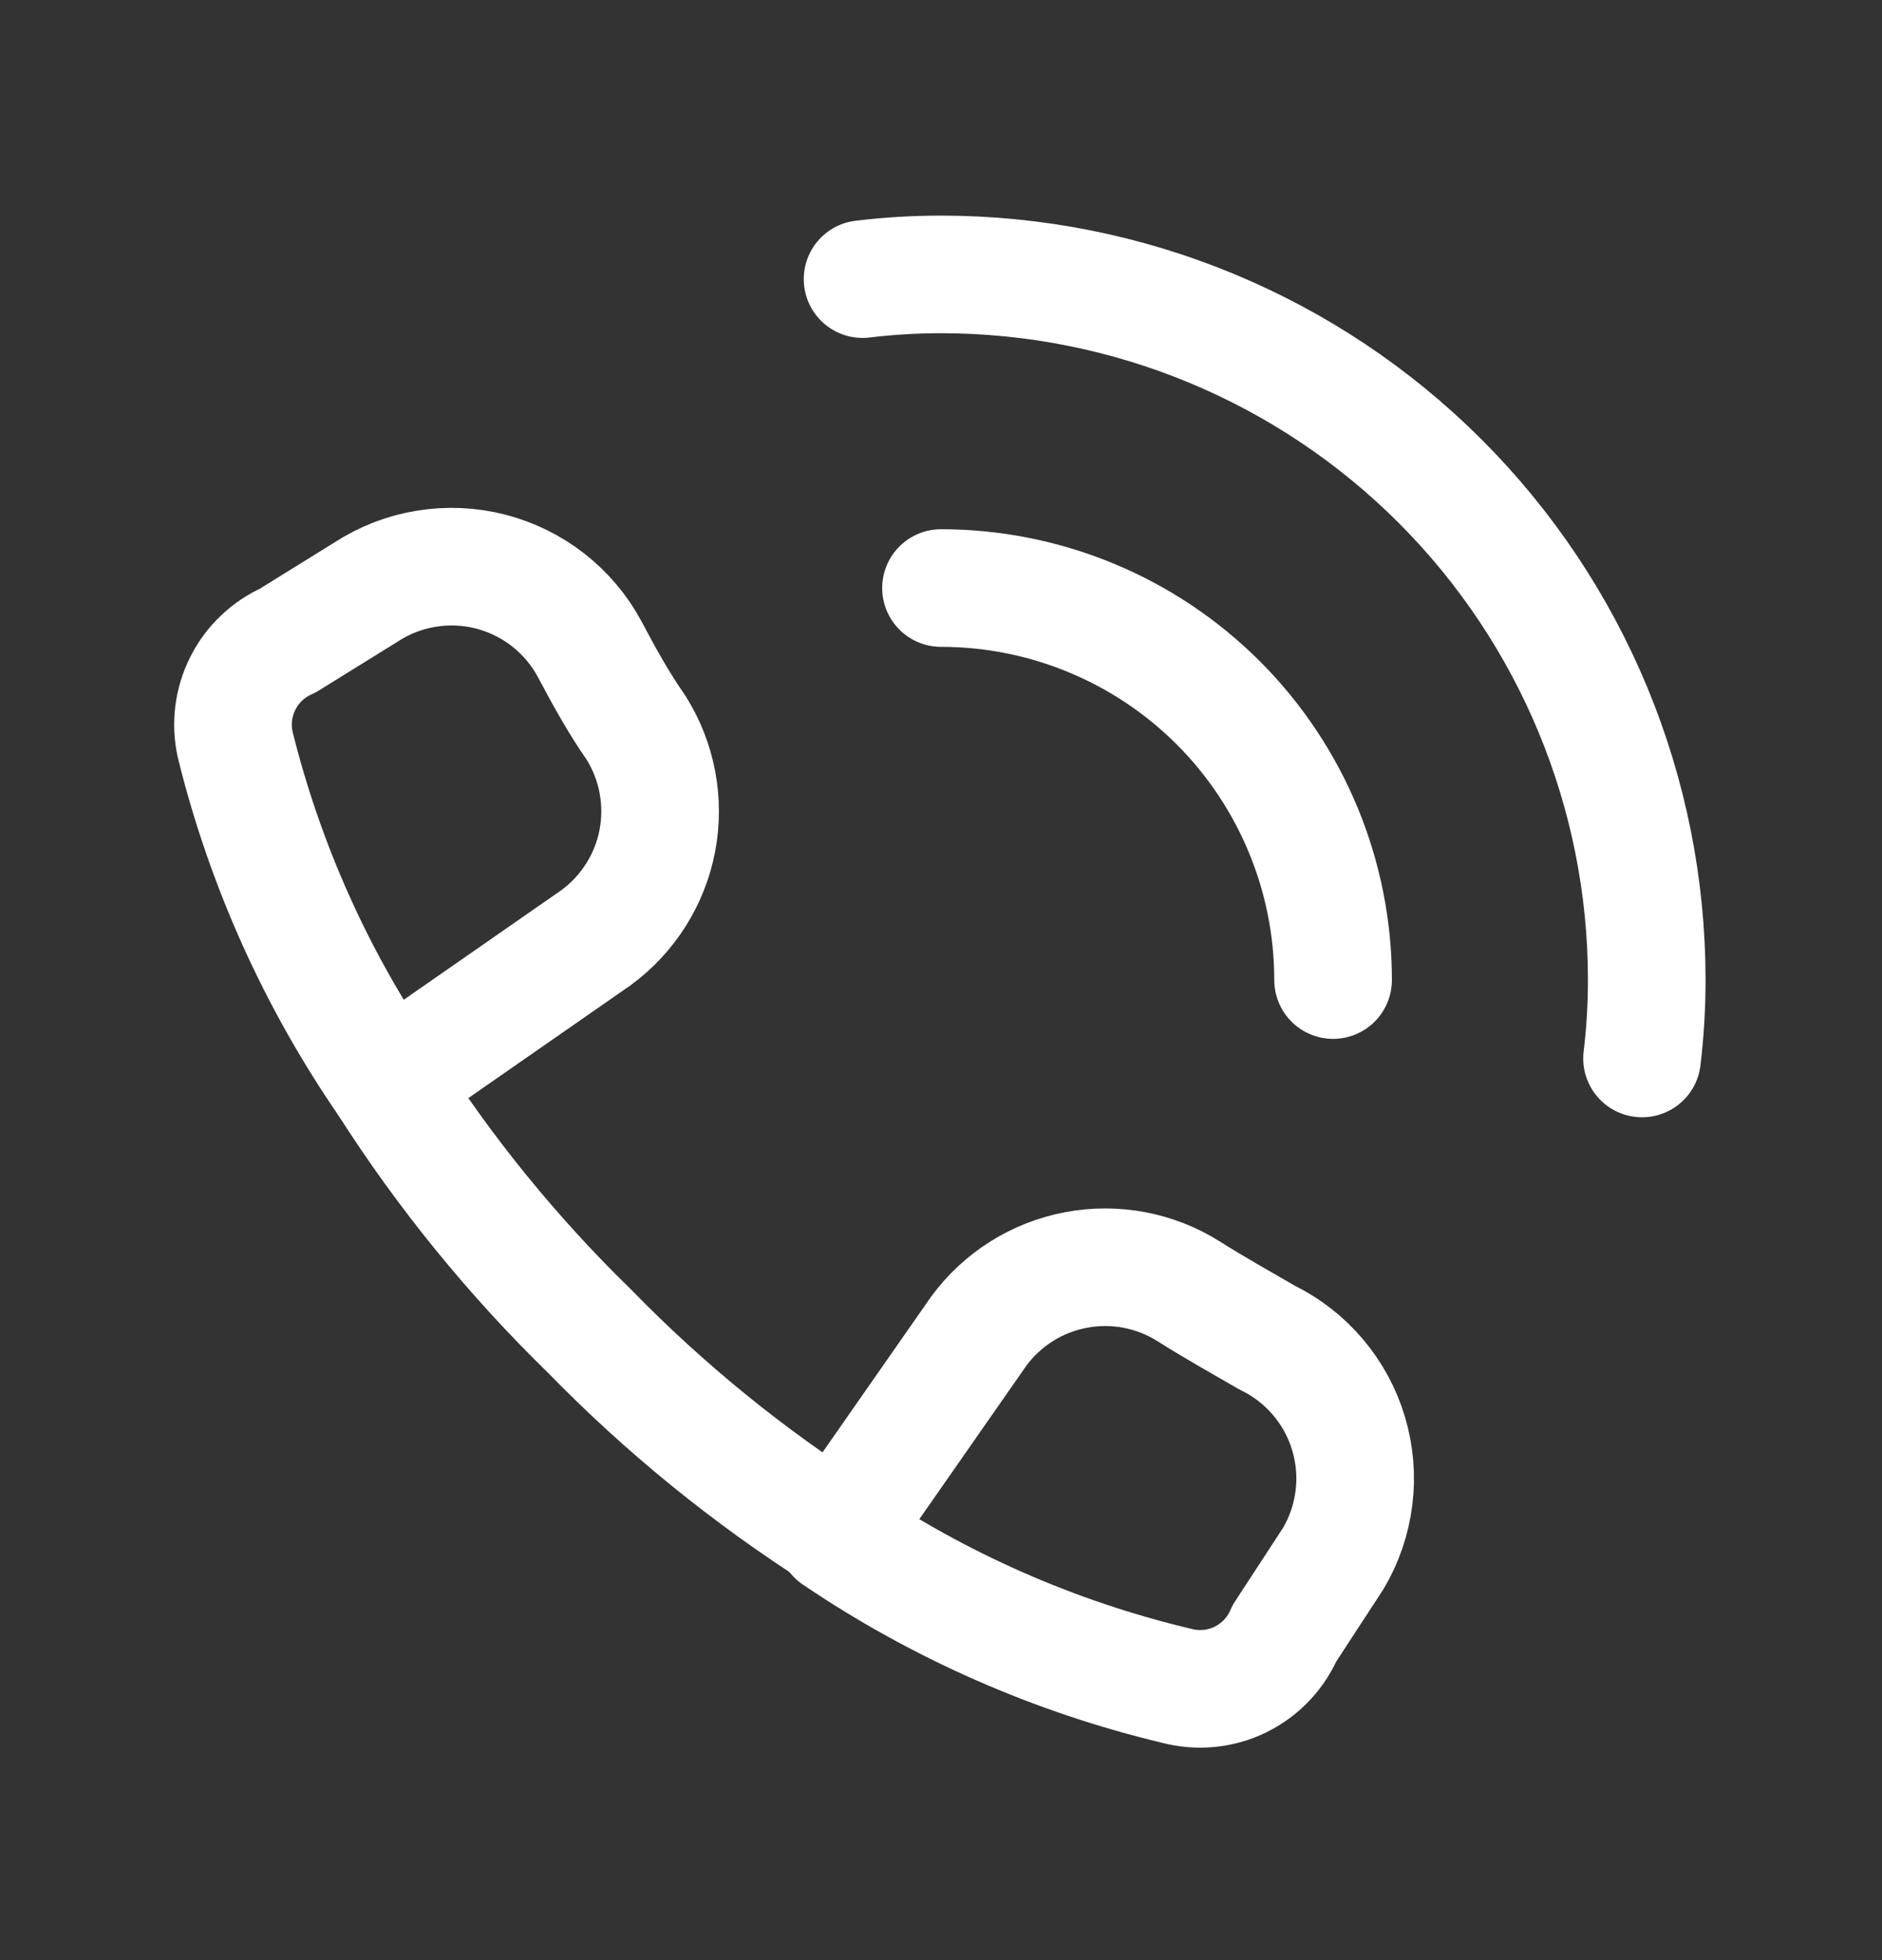
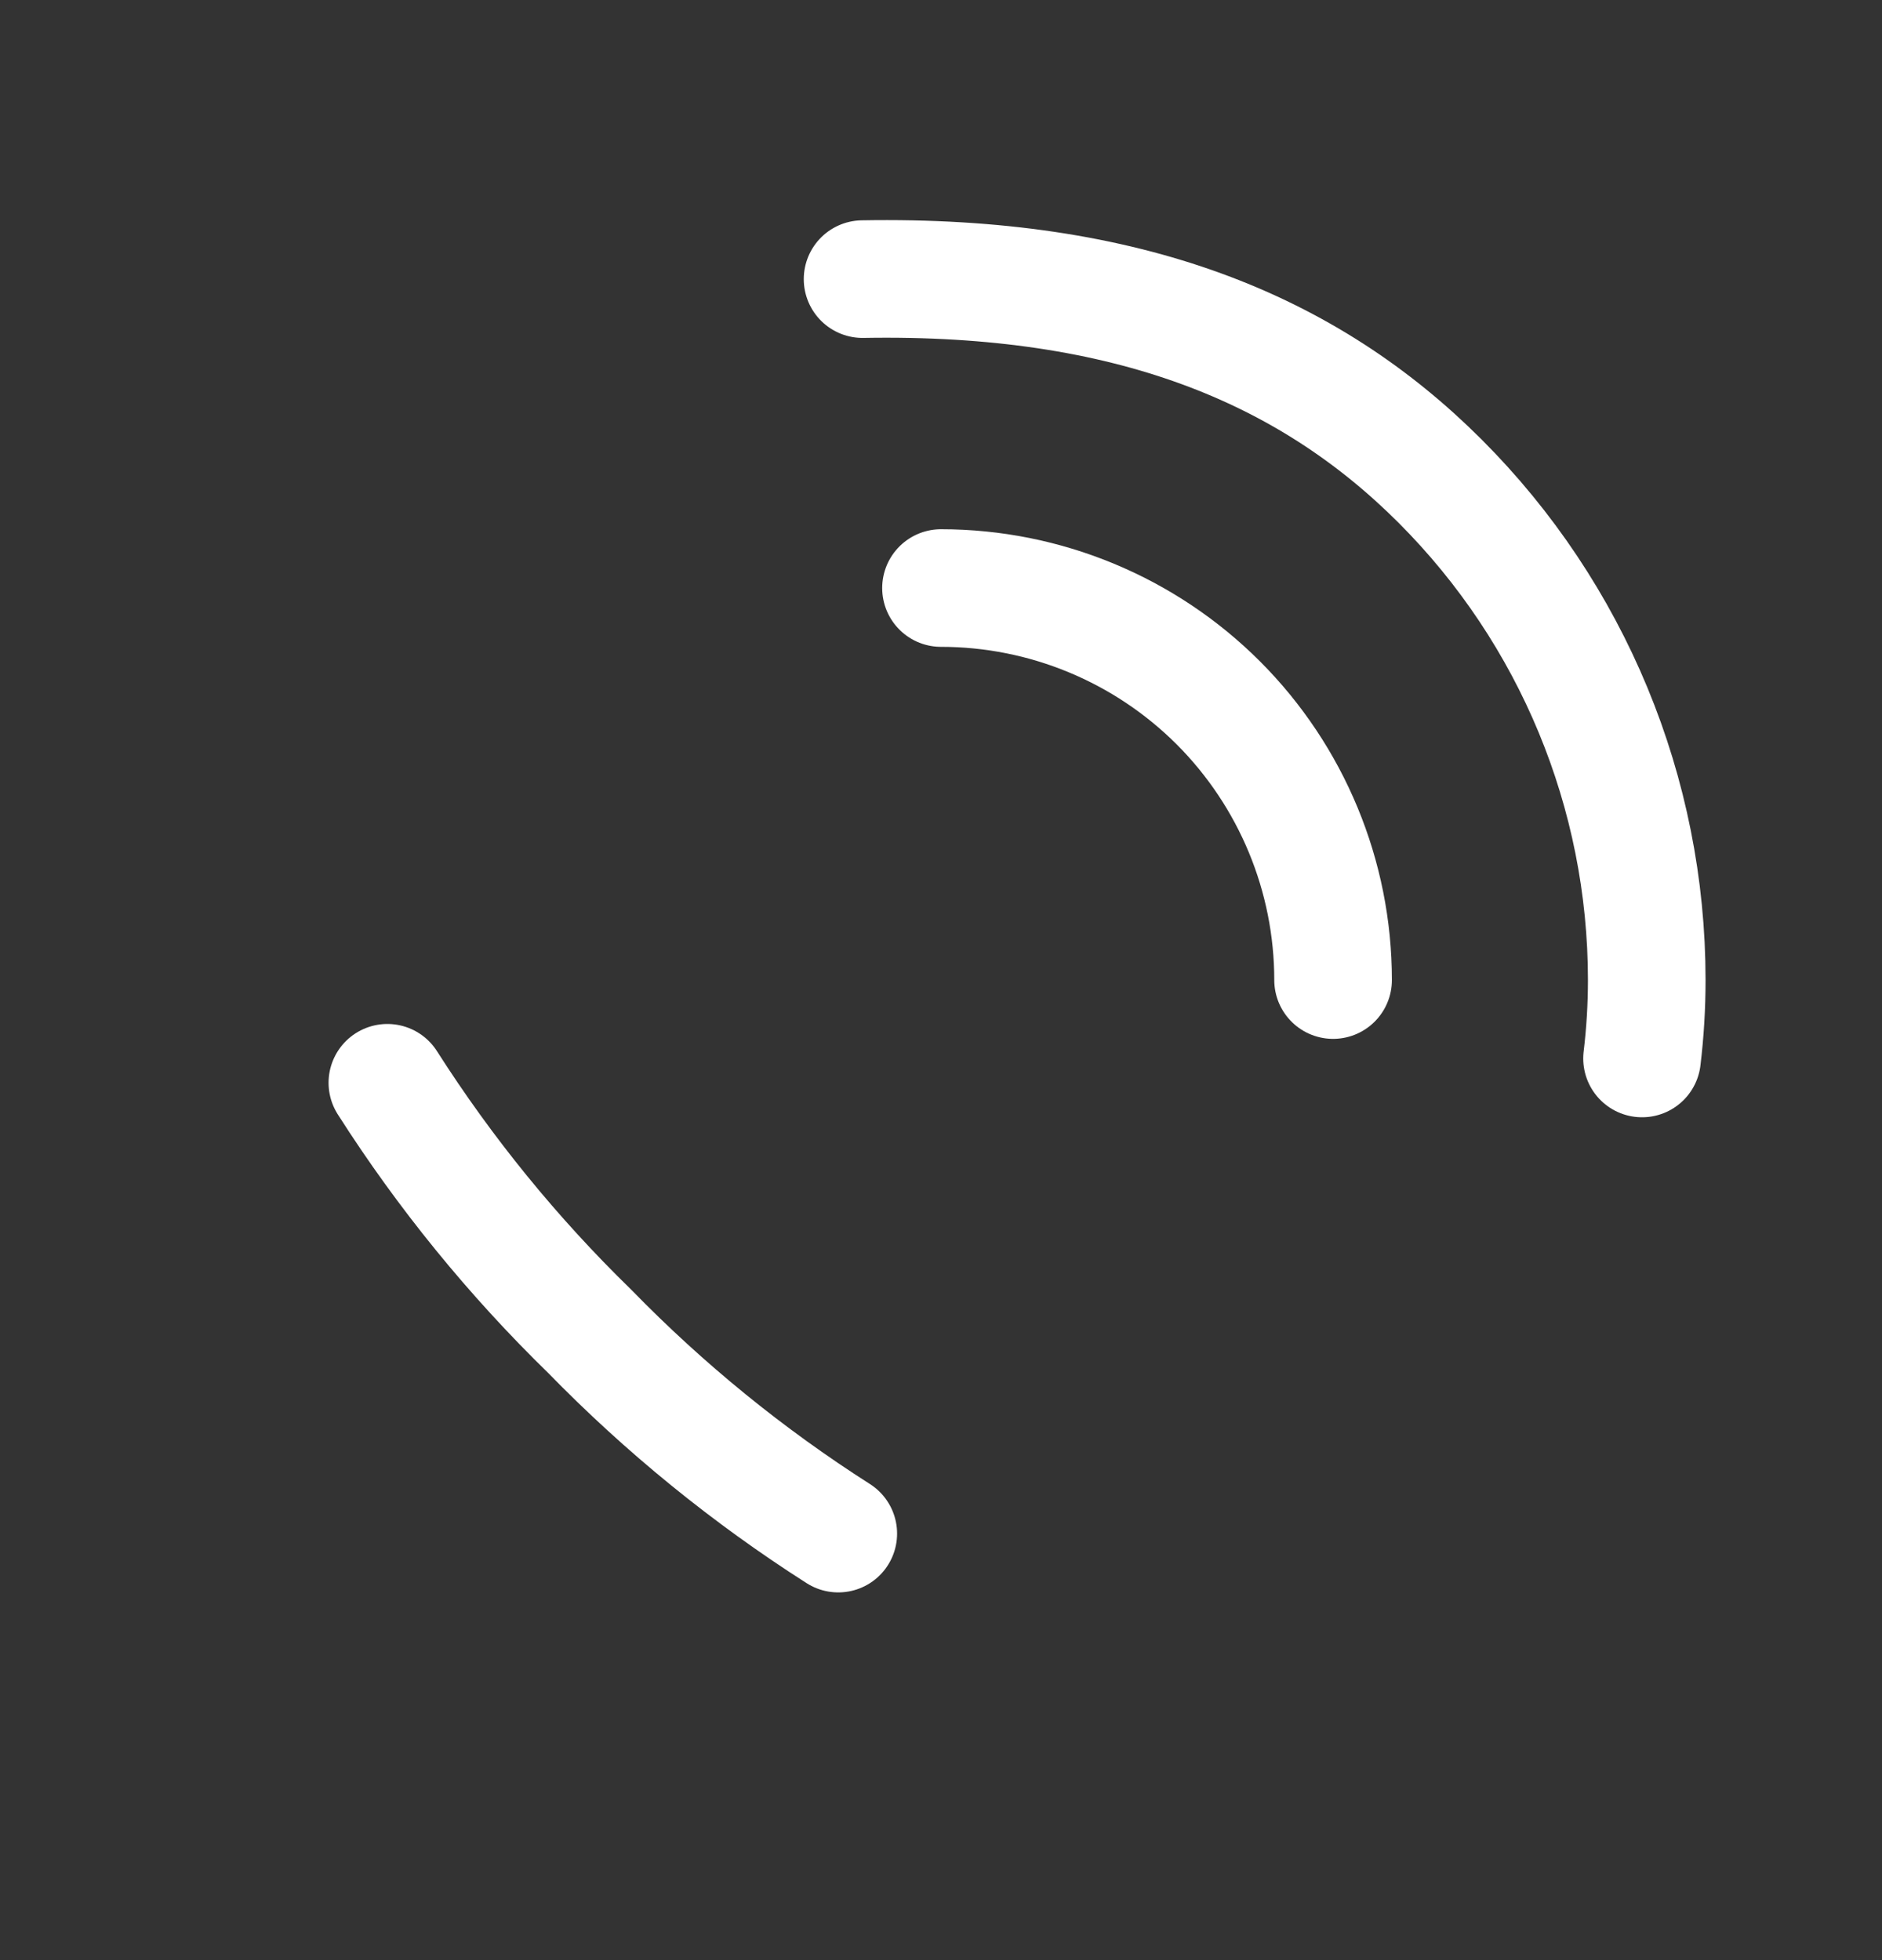
<svg xmlns="http://www.w3.org/2000/svg" width="24" height="25" viewBox="0 0 24 25" fill="none">
  <rect x="0" y="0" width="24" height="25" fill="#333333" stroke="none" />
-   <path d="M12 7.5C13.326 7.5 14.598 8.027 15.536 8.964C16.473 9.902 17 11.174 17 12.5M11 3.56C11.332 3.52 11.666 3.5 12 3.5C14.387 3.5 16.676 4.448 18.364 6.136C20.052 7.824 21 10.113 21 12.5C21 12.834 20.98 13.168 20.94 13.5" stroke="white" stroke-width="1.5" stroke-linecap="round" stroke-linejoin="round" />
-   <path d="M15 21.5C13.45 21.13 11.979 20.483 10.66 19.59L12.48 16.98C12.779 16.572 13.222 16.292 13.72 16.198C14.217 16.103 14.732 16.201 15.16 16.471C15.49 16.68 15.83 16.87 16.16 17.061C16.409 17.182 16.629 17.354 16.808 17.565C16.986 17.776 17.12 18.021 17.198 18.286C17.277 18.551 17.301 18.83 17.266 19.104C17.232 19.379 17.142 19.643 17 19.881L16.38 20.831C16.269 21.09 16.068 21.3 15.815 21.423C15.562 21.546 15.272 21.573 15 21.5ZM3.67 8.17L4.67 7.55C4.902 7.399 5.162 7.298 5.435 7.254C5.708 7.209 5.987 7.221 6.255 7.29C6.523 7.359 6.774 7.482 6.991 7.652C7.209 7.823 7.389 8.036 7.52 8.28C7.71 8.64 7.9 8.98 8.11 9.28C8.38 9.709 8.477 10.223 8.383 10.721C8.288 11.218 8.008 11.661 7.6 11.96L4.94 13.81C4.039 12.502 3.382 11.042 3 9.5C2.94 9.235 2.974 8.958 3.097 8.715C3.219 8.472 3.422 8.28 3.67 8.17Z" stroke="white" stroke-width="1.5" stroke-linecap="round" stroke-linejoin="round" />
+   <path d="M12 7.5C13.326 7.5 14.598 8.027 15.536 8.964C16.473 9.902 17 11.174 17 12.5M11 3.56C14.387 3.5 16.676 4.448 18.364 6.136C20.052 7.824 21 10.113 21 12.5C21 12.834 20.98 13.168 20.94 13.5" stroke="white" stroke-width="1.5" stroke-linecap="round" stroke-linejoin="round" />
  <path d="M4.94 13.81C5.675 14.963 6.541 16.026 7.52 16.98C8.474 17.959 9.538 18.825 10.69 19.56" stroke="white" stroke-width="1.5" stroke-linecap="round" stroke-linejoin="round" />
</svg>